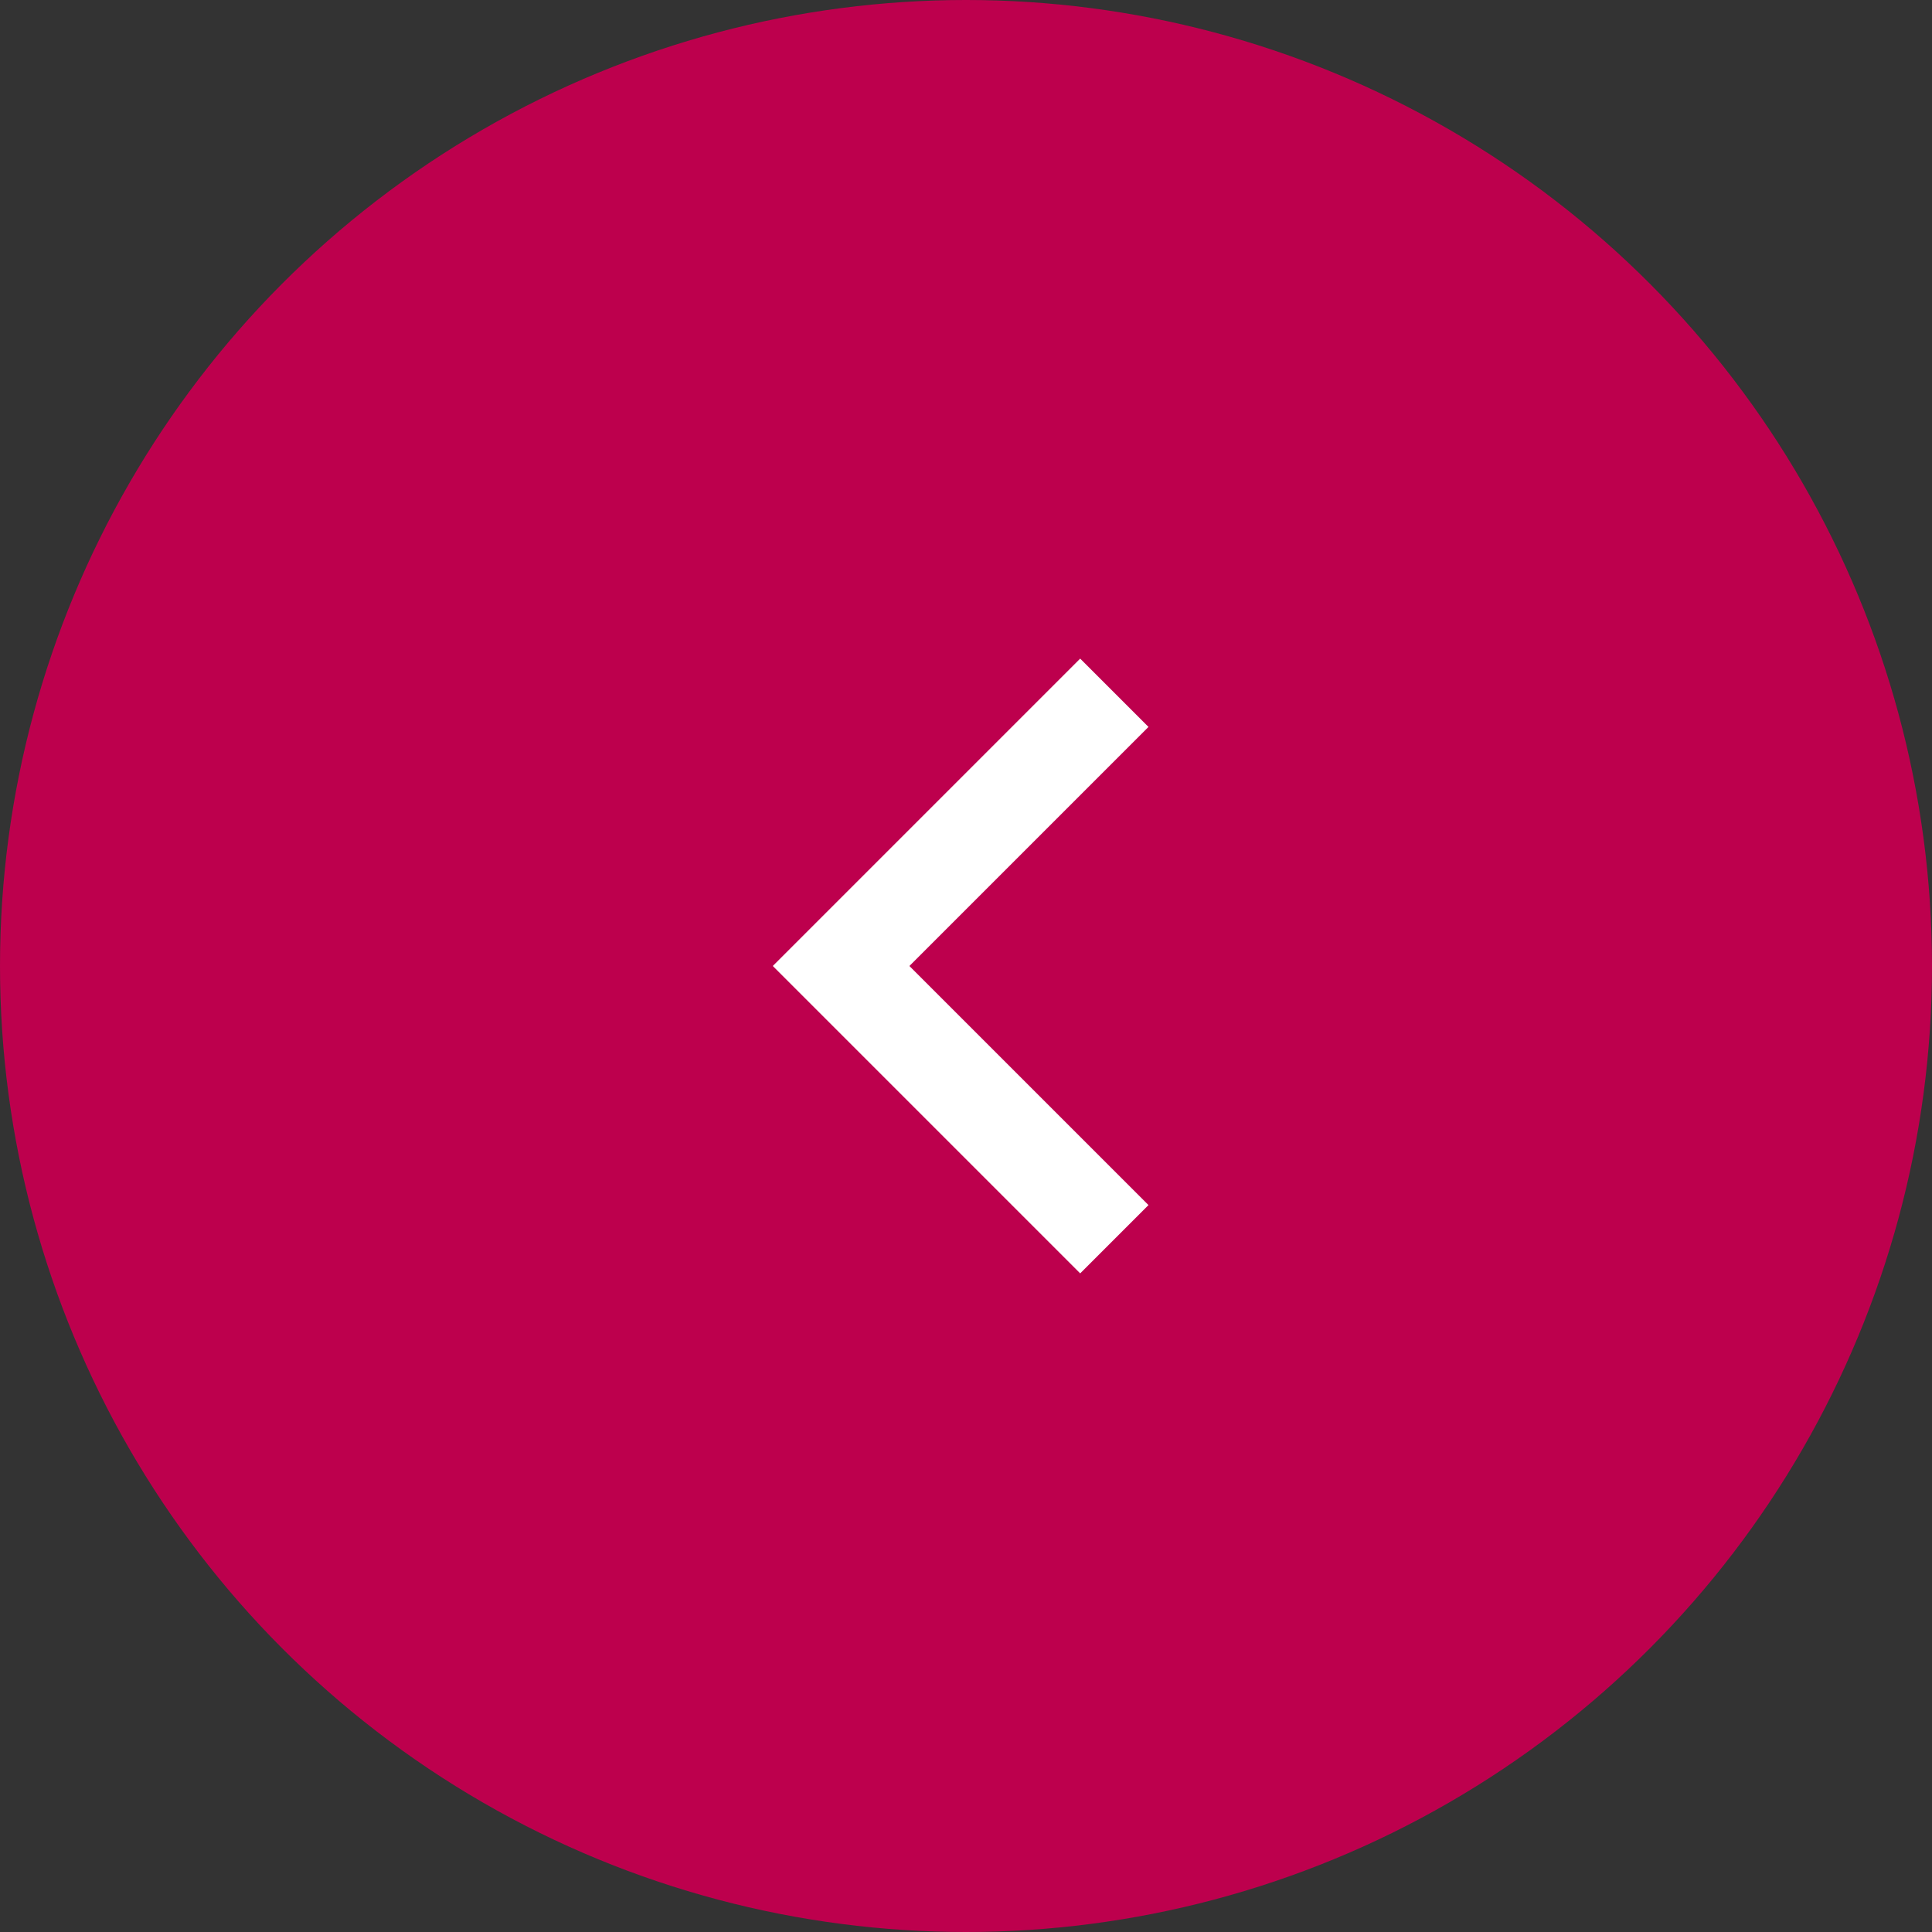
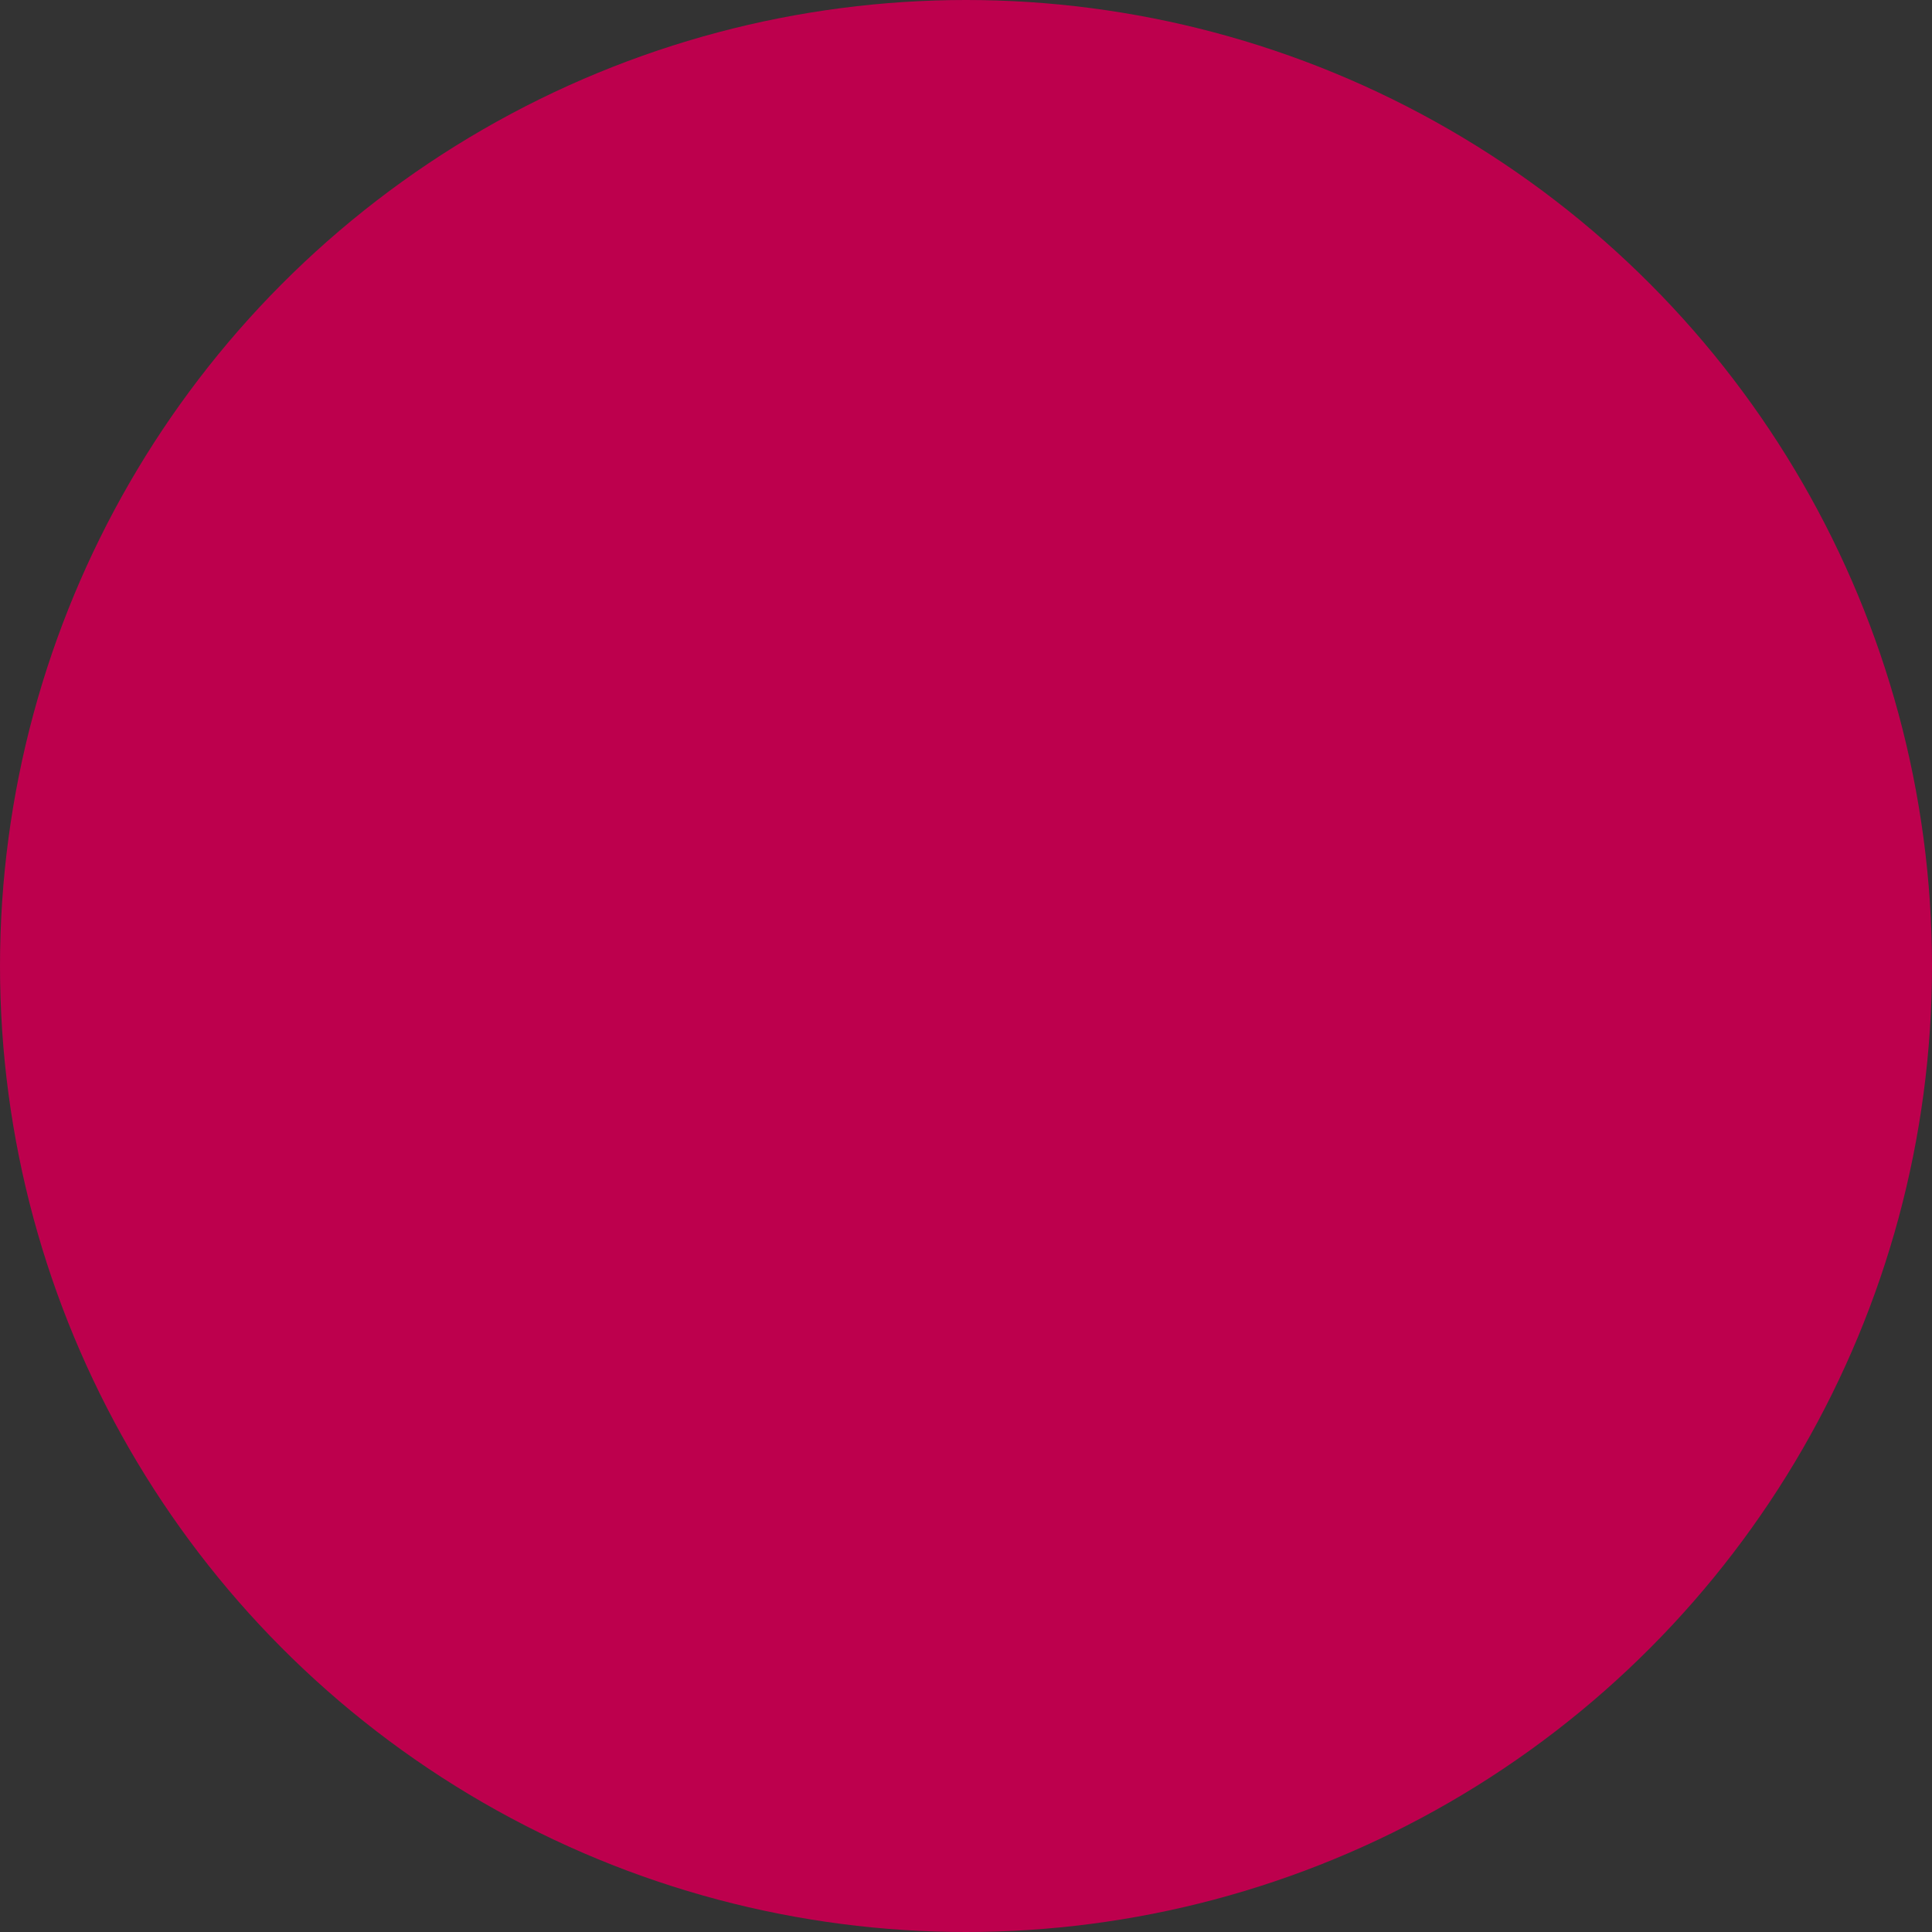
<svg xmlns="http://www.w3.org/2000/svg" width="40" height="40" viewBox="0 0 40 40" fill="none">
  <rect x="0" y="0" width="40" height="40" fill="#333333" stroke="none" />
  <circle cx="20" cy="20" r="20" transform="matrix(-1 0 0 1 40 0)" fill="#BD004D" />
  <g clip-path="url(#clip0_836_6723)">
-     <path d="M18.828 20L23.778 15.05L22.364 13.636L16 20L22.364 26.364L23.778 24.95L18.828 20Z" fill="white" />
-   </g>
+     </g>
  <defs>
    <clipPath id="clip0_836_6723">
-       <rect width="24" height="24" fill="white" transform="matrix(-1 0 0 1 32 8)" />
-     </clipPath>
+       </clipPath>
  </defs>
</svg>